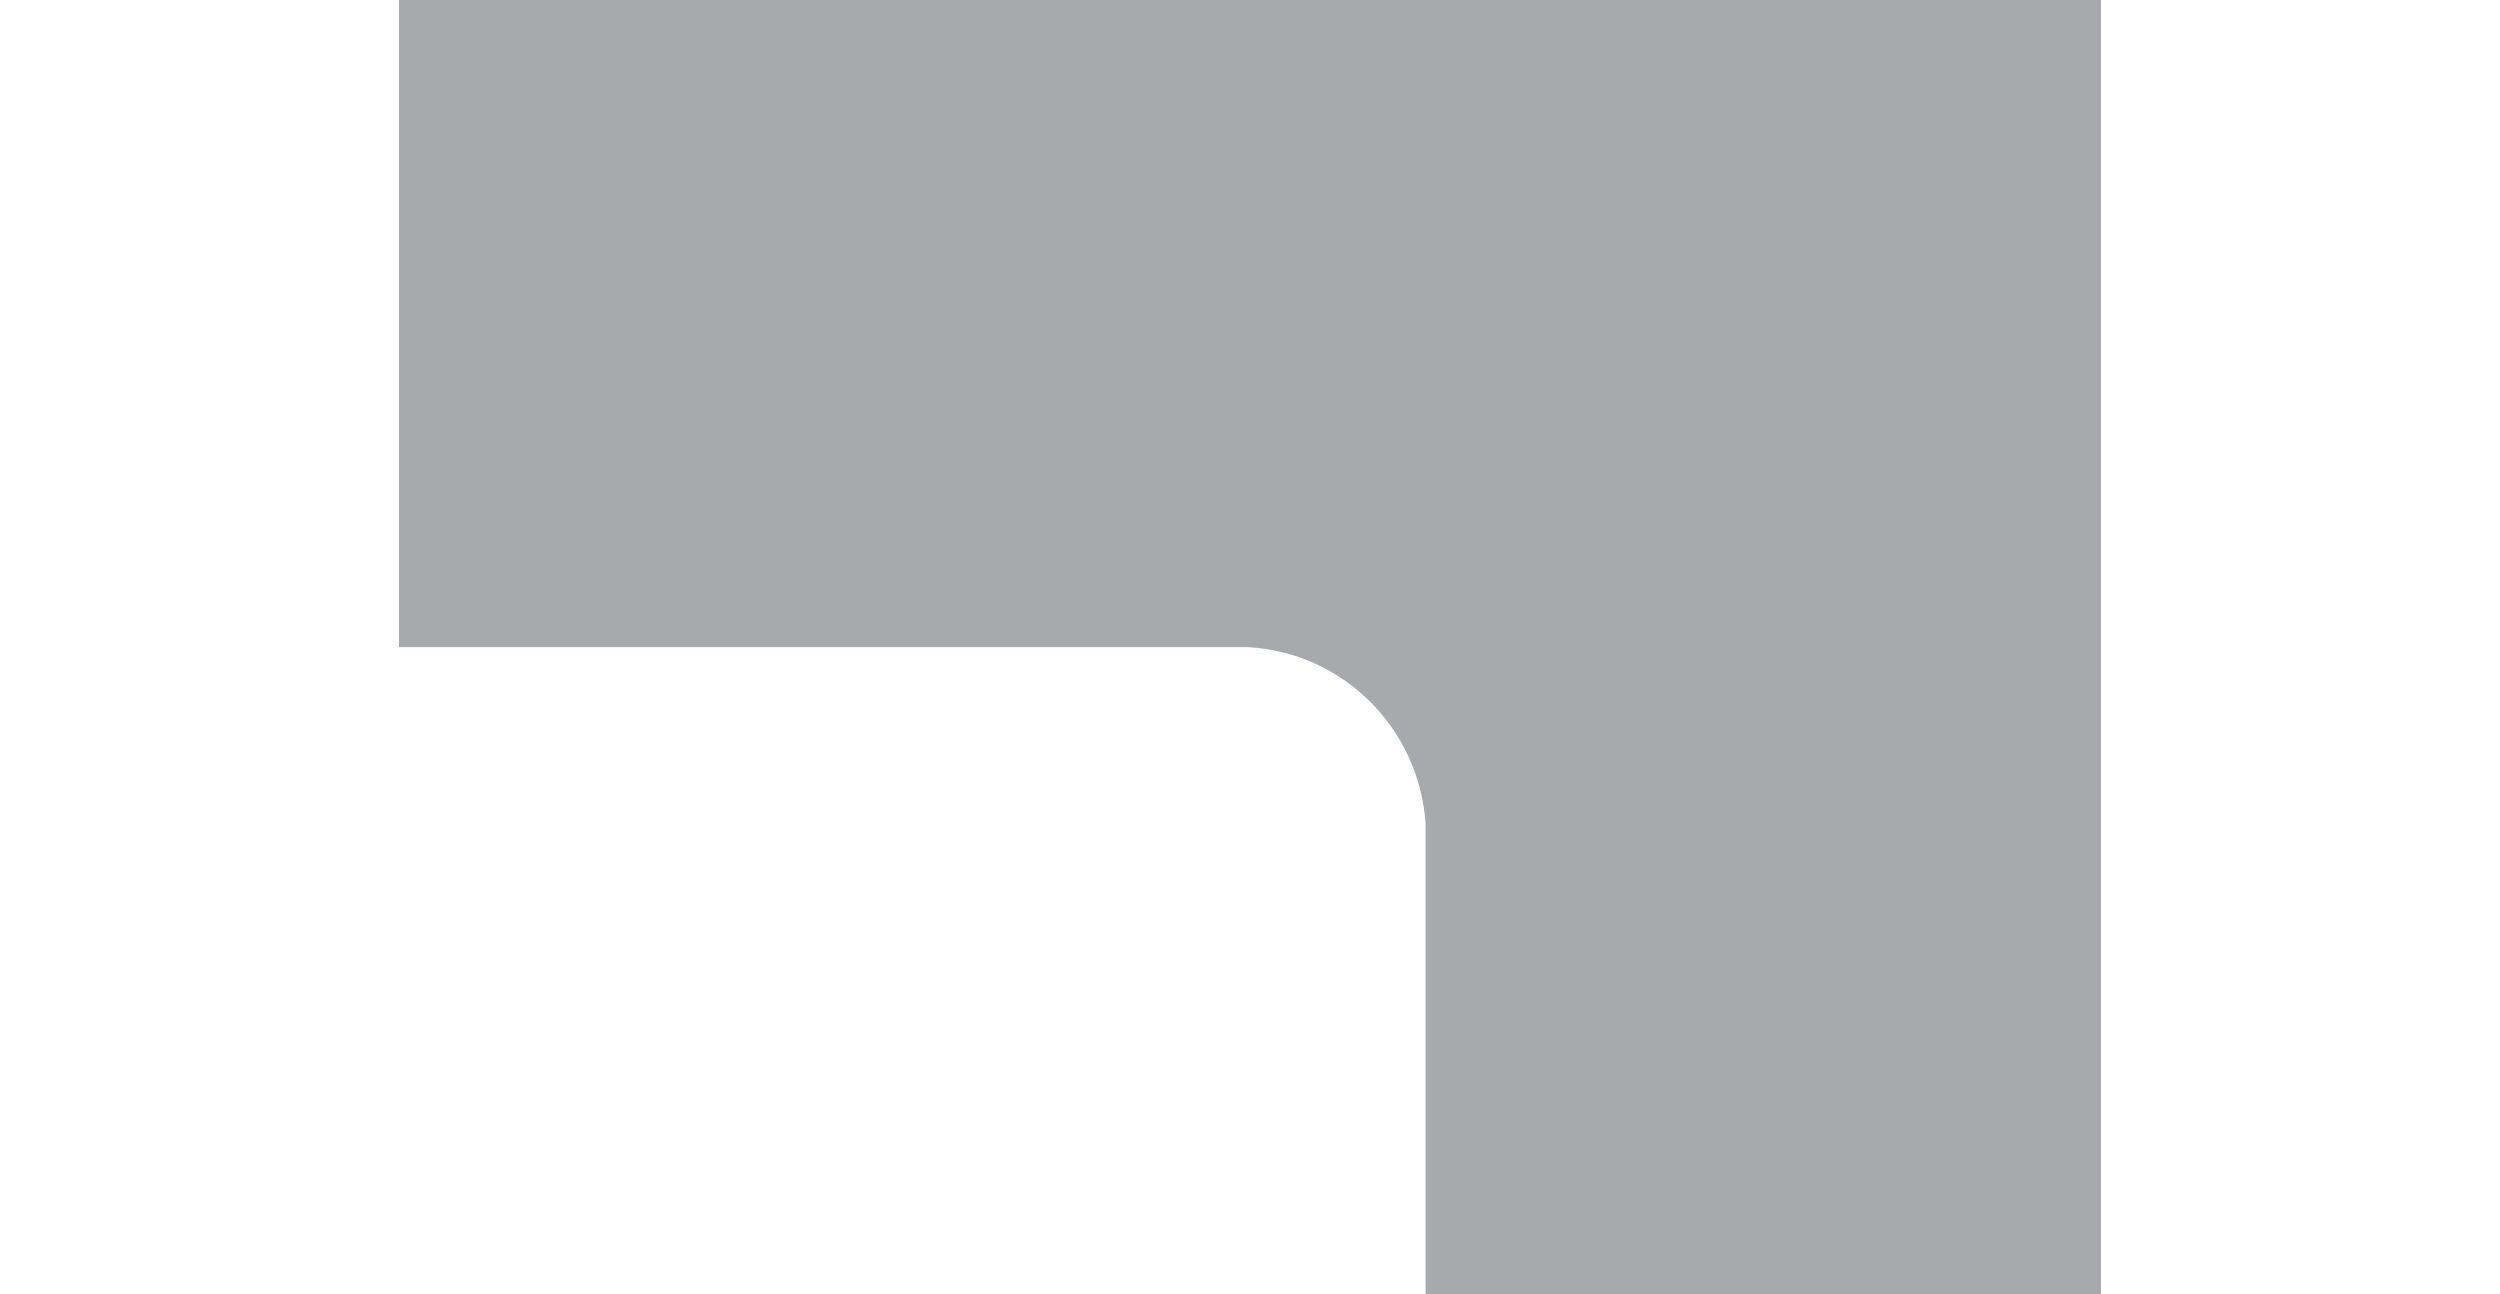
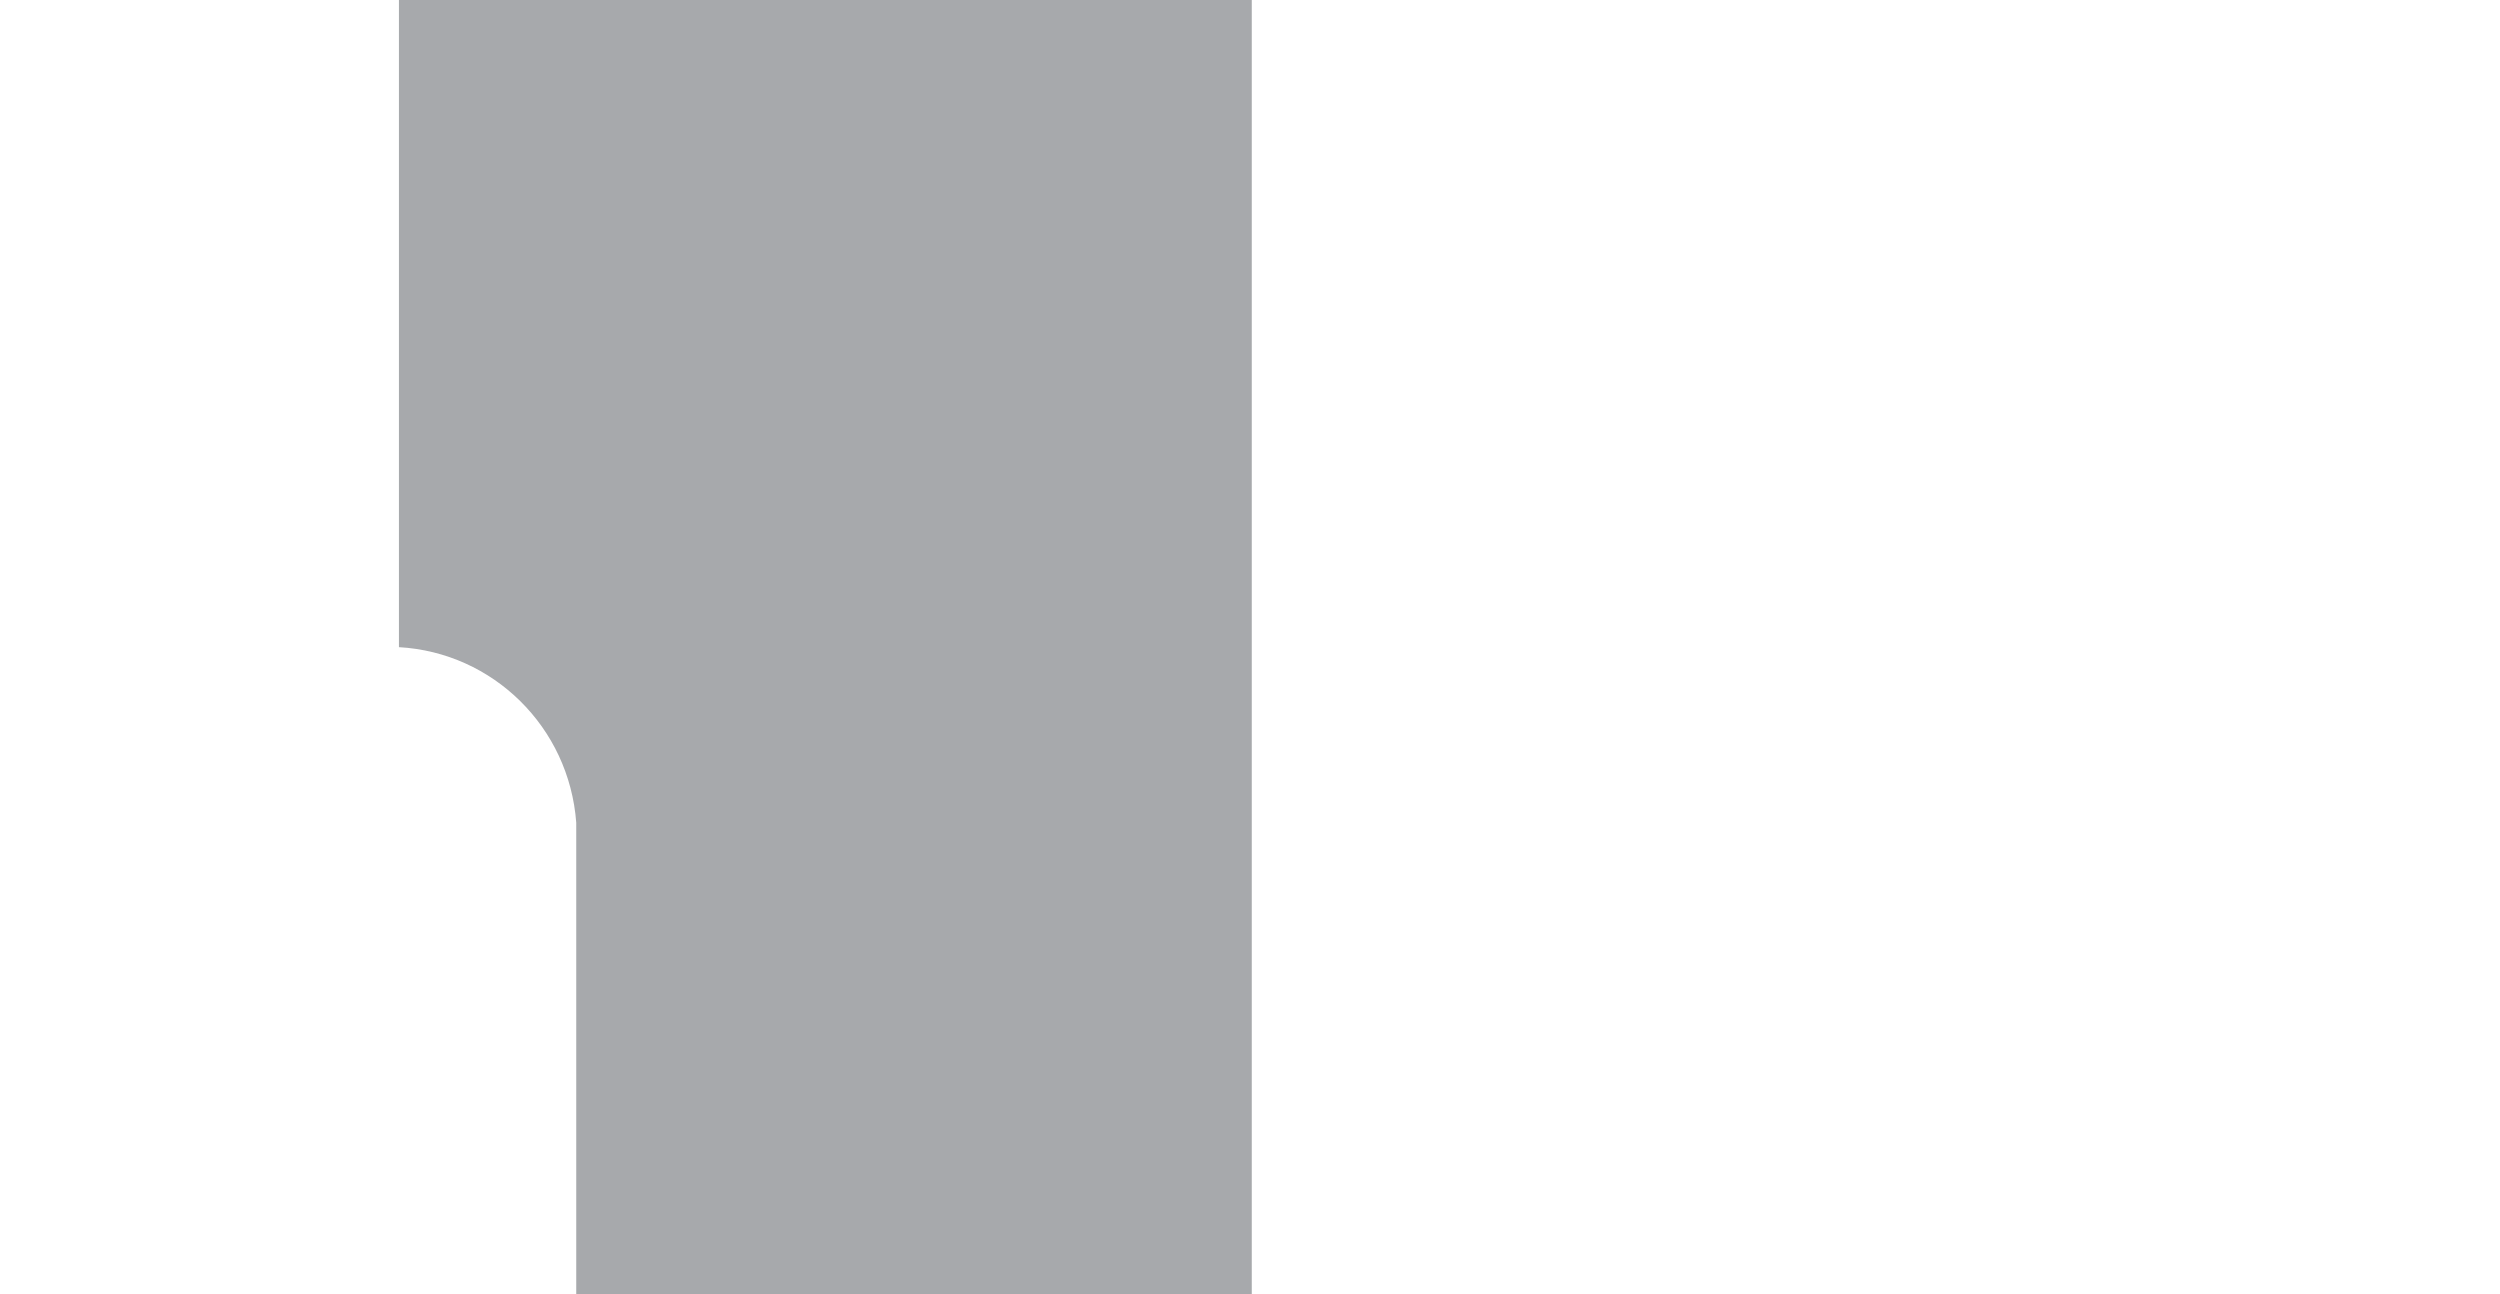
<svg xmlns="http://www.w3.org/2000/svg" version="1.1" id="Layer_1" x="0px" y="0px" viewBox="0 0 141 73" style="enable-background:new 0 0 141 73;" xml:space="preserve">
  <style type="text/css">
	.st0{fill:#A7A9AC;}
</style>
-   <path class="st0" d="M64,36.7l13.1,0" />
-   <path class="st0" d="M70.4,0c0.1,0,0.1,0,0.2,0v13.1c-0.1,0-0.1,0-0.2,0" />
-   <path class="st0" d="M22.5,0v36.5h47.9v0c5.3,0.3,9.6,4.5,10,9.9h0V73h38.1V0L22.5,0z" />
+   <path class="st0" d="M22.5,0v36.5v0c5.3,0.3,9.6,4.5,10,9.9h0V73h38.1V0L22.5,0z" />
</svg>